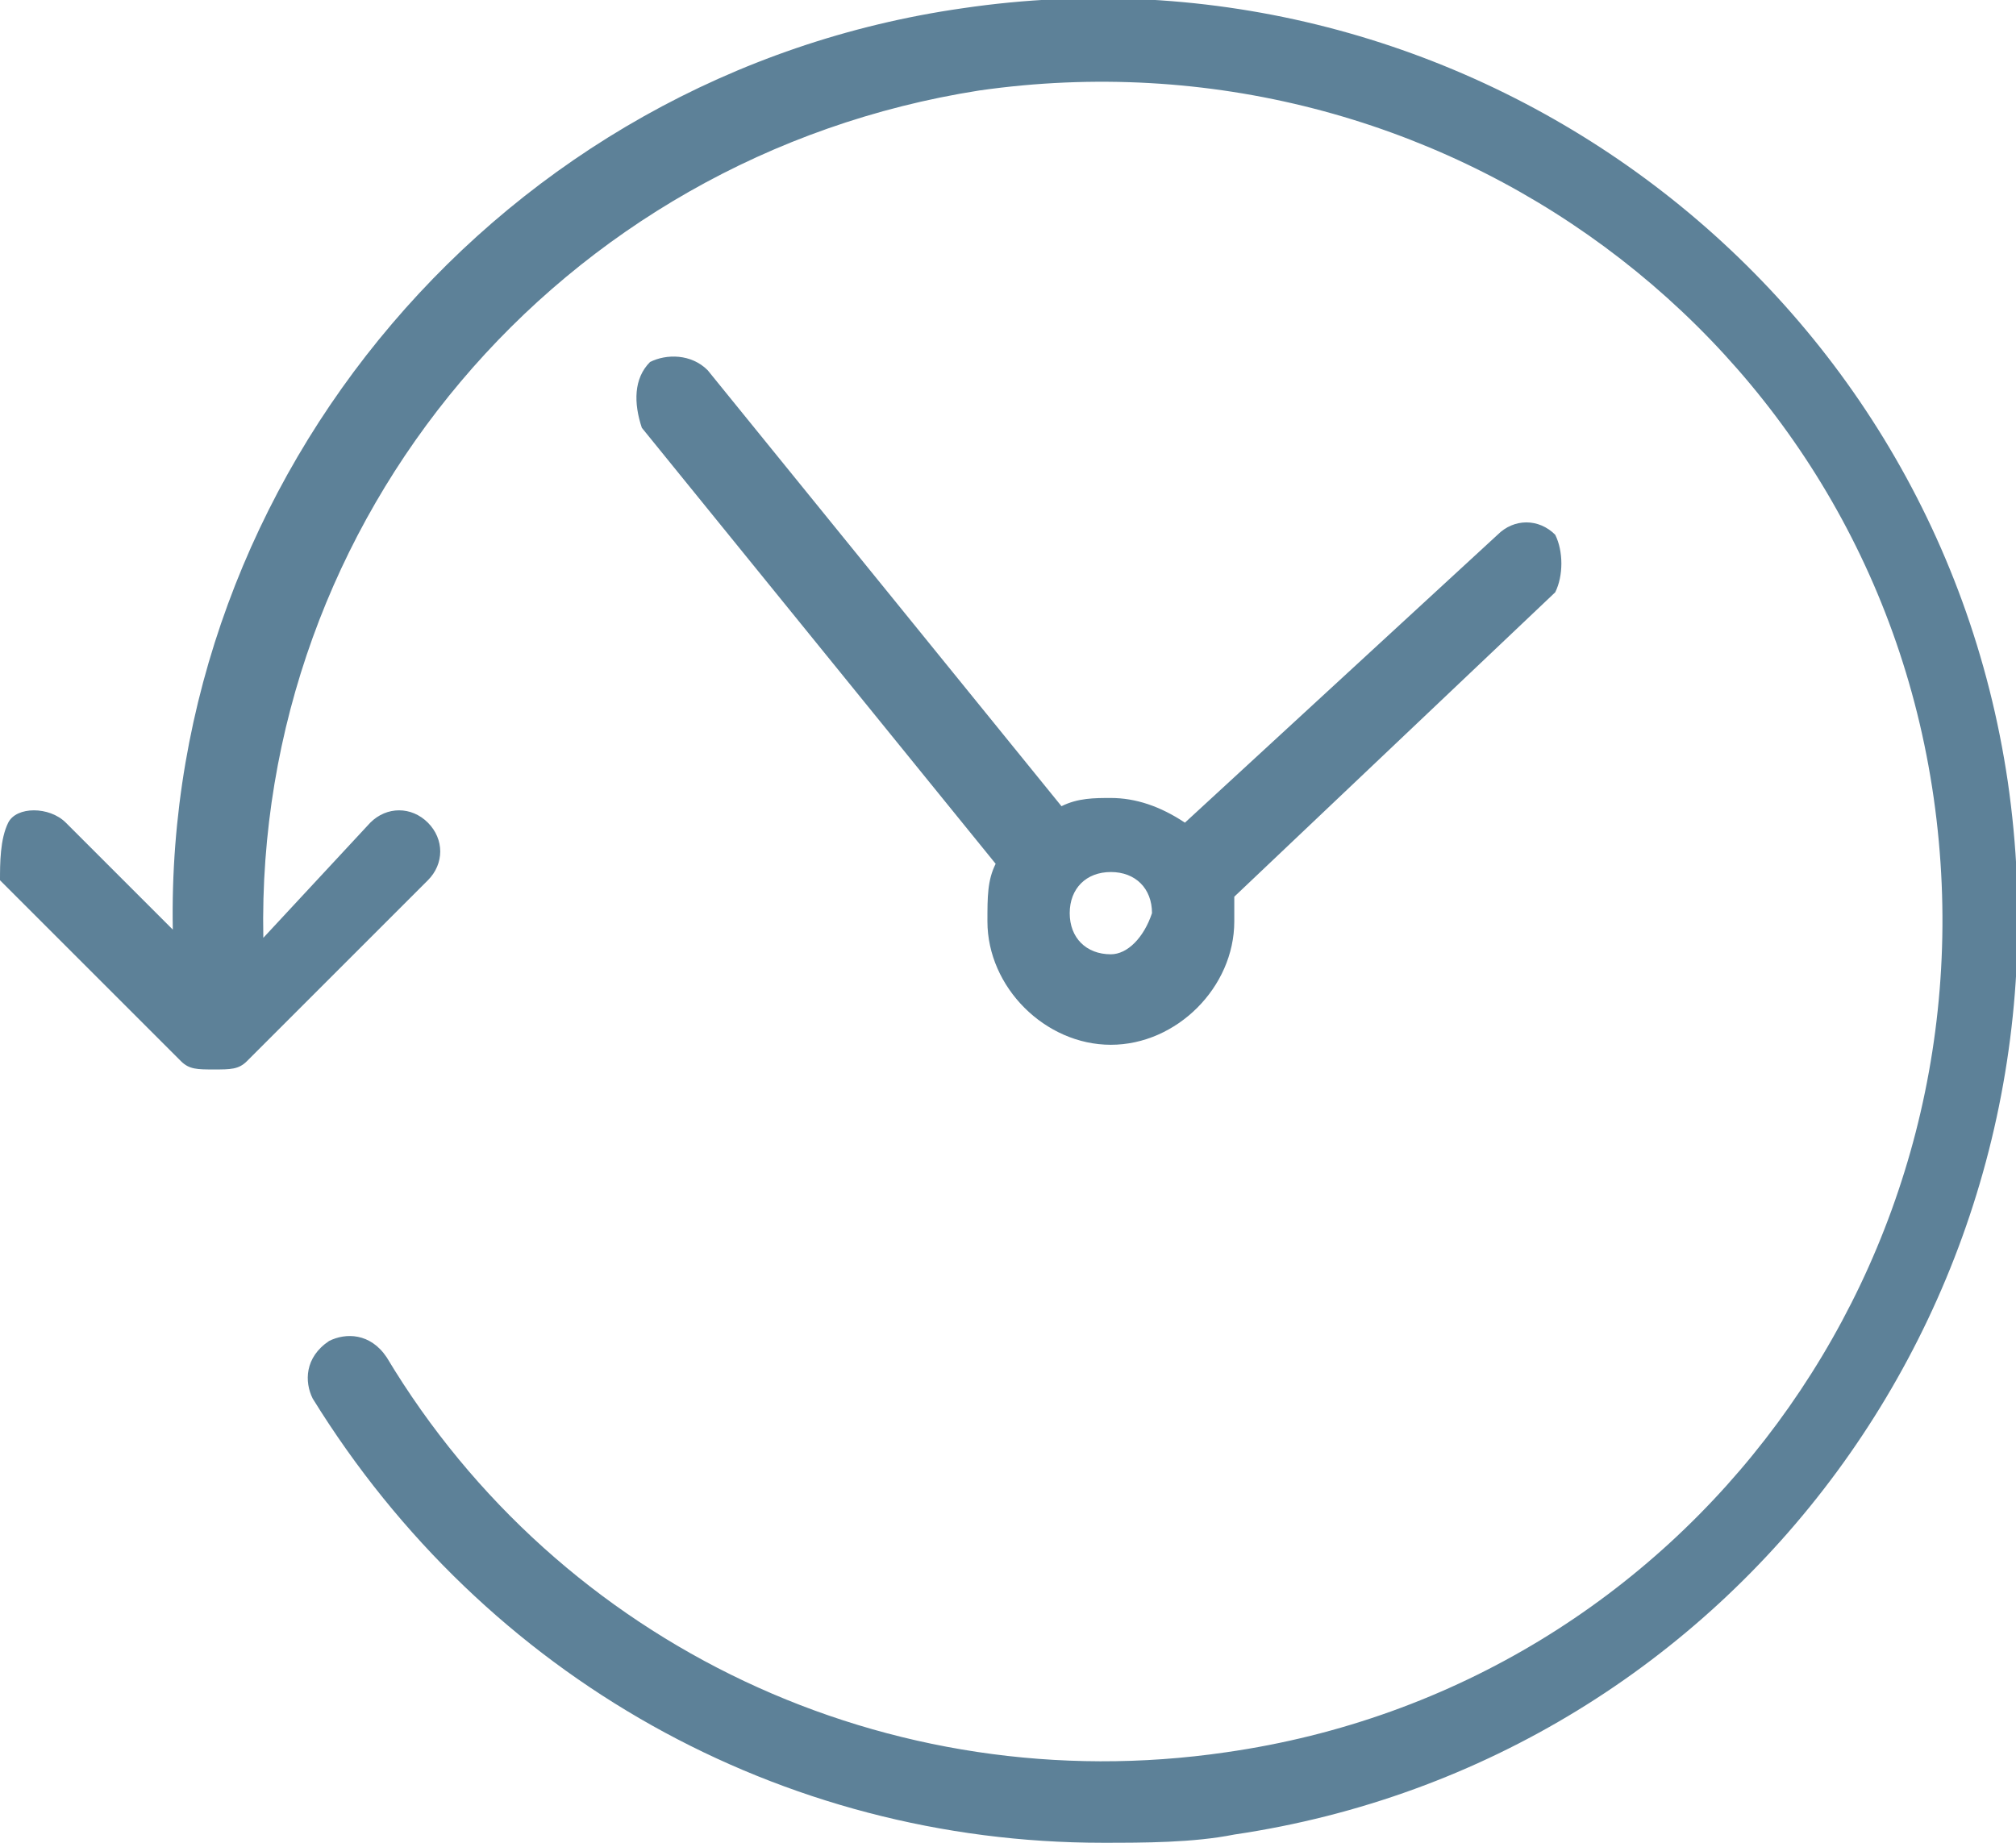
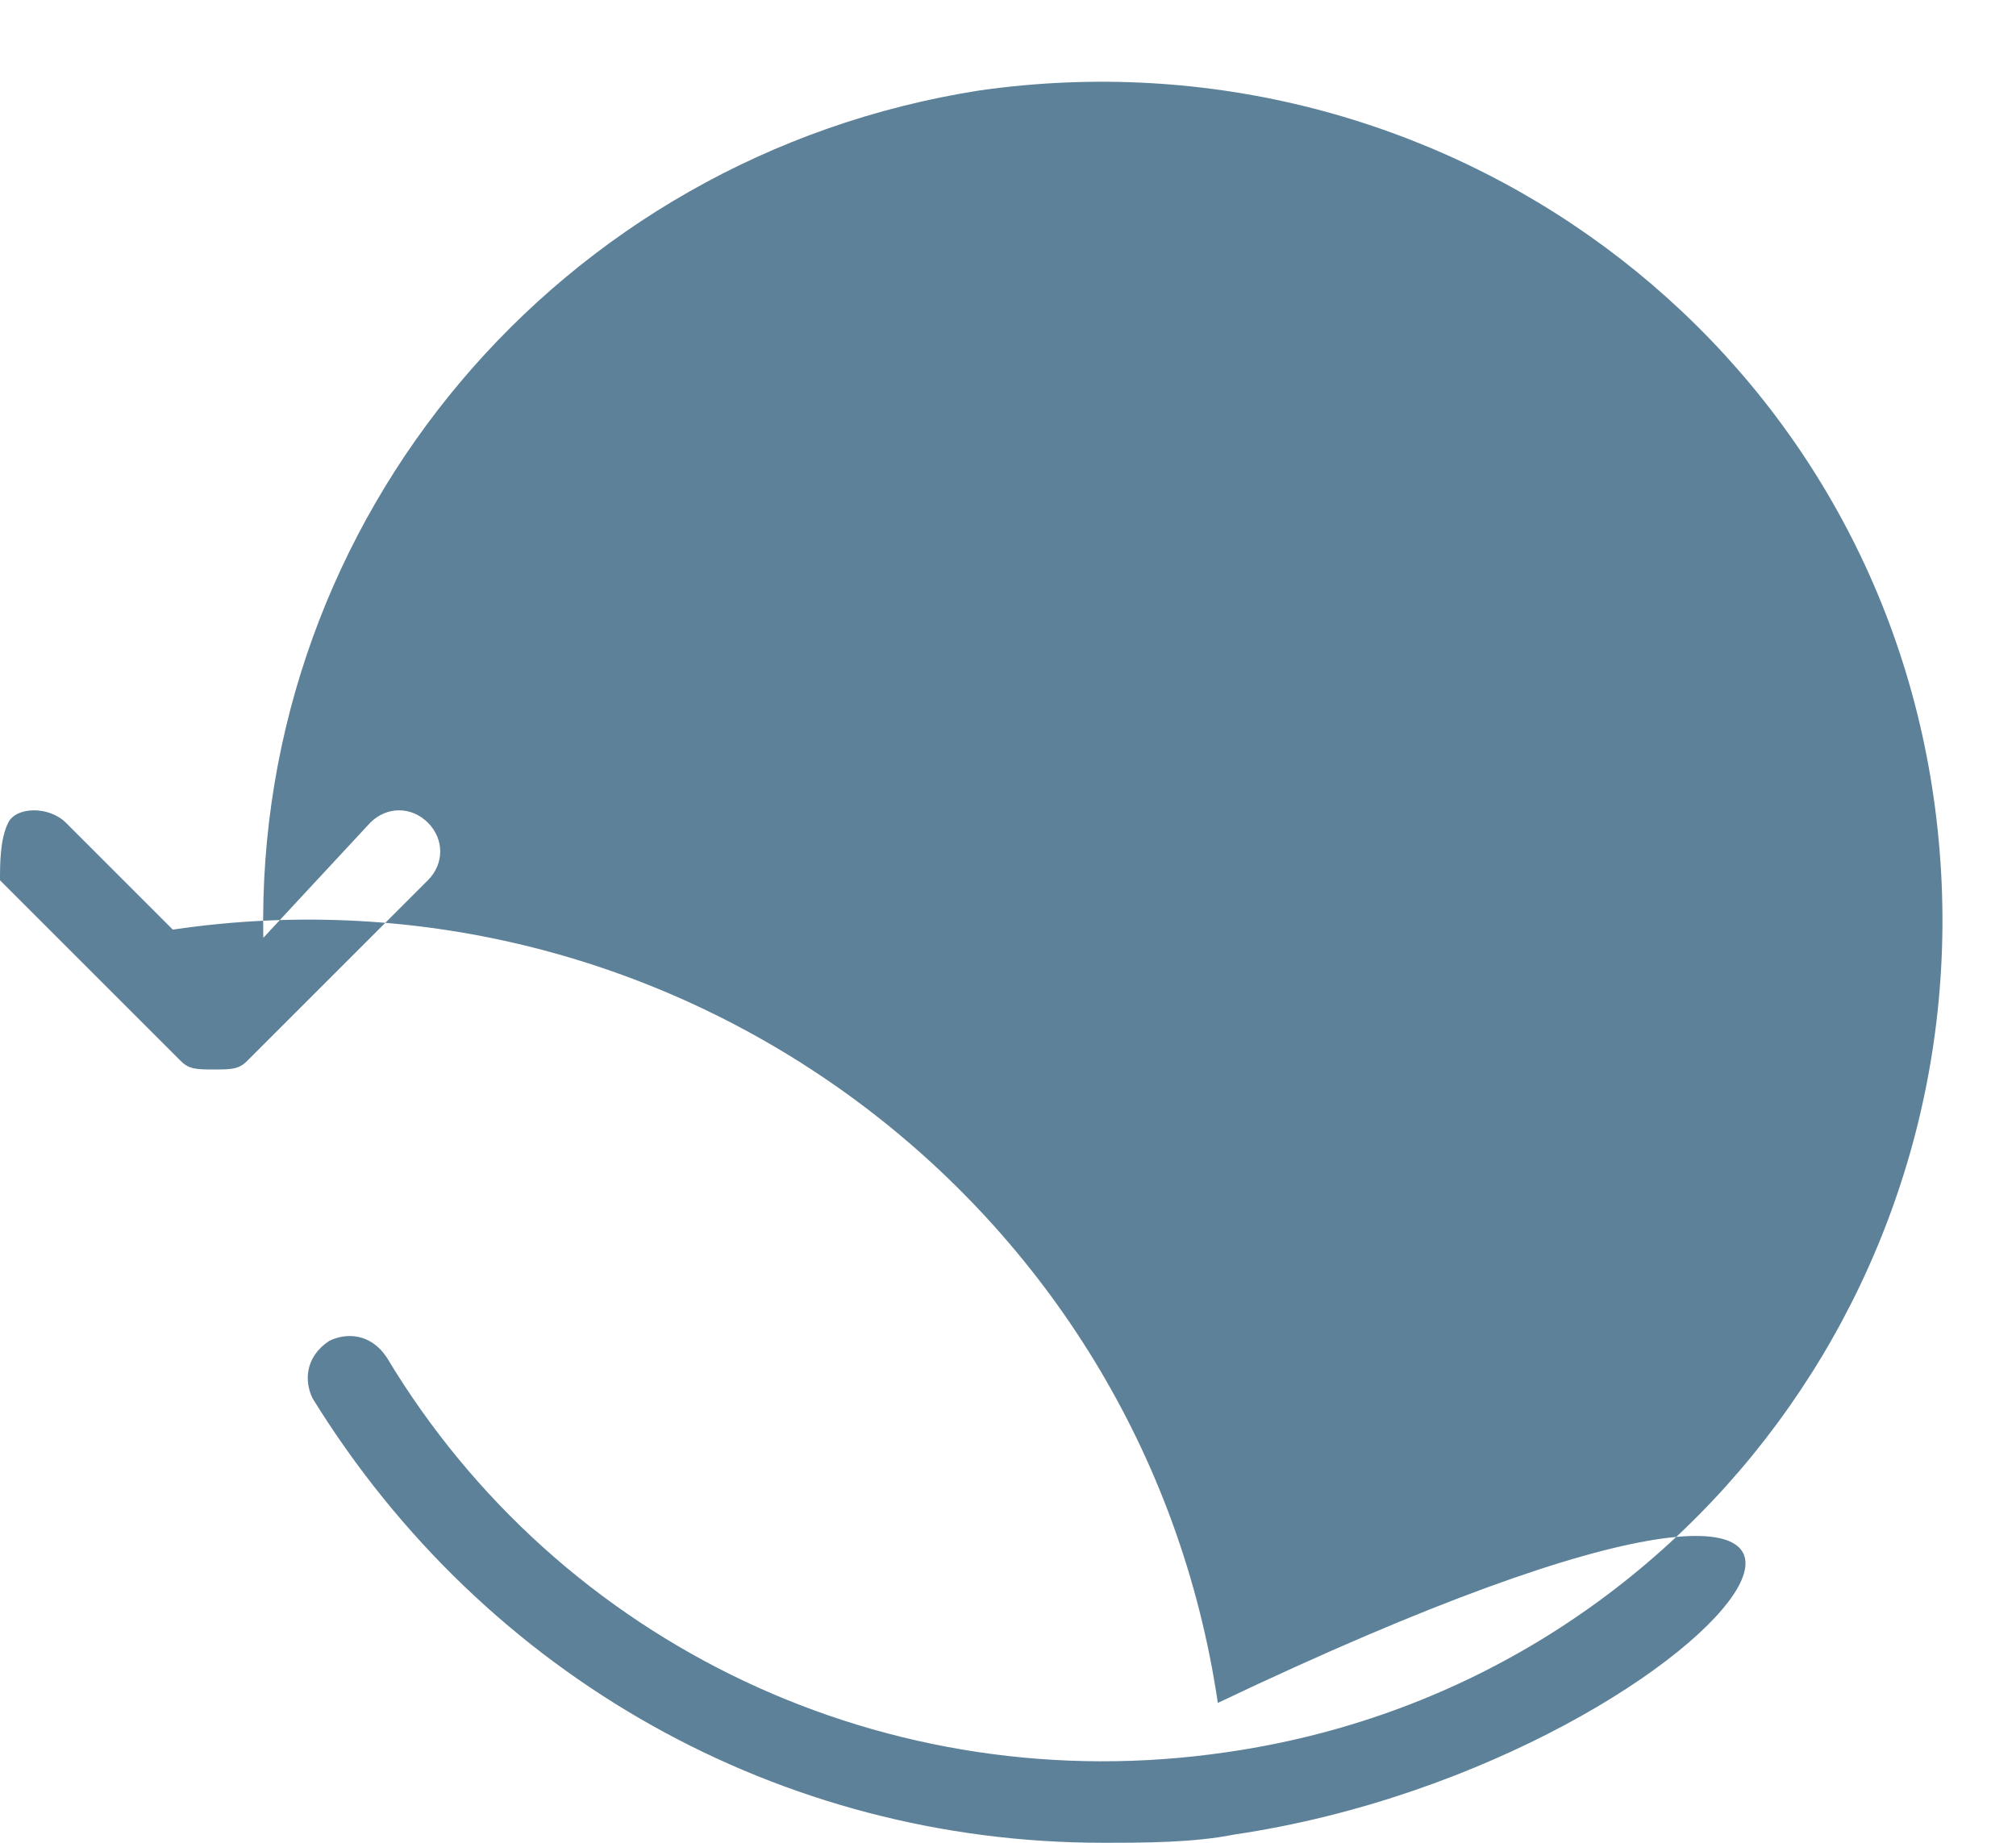
<svg xmlns="http://www.w3.org/2000/svg" fill="#5d8198" x="0px" y="0px" viewBox="0 0 24.5 22.4">
-   <path d="M18.9,6.5c-0.2-0.2-0.5-0.2-0.7,0L14.4,10c-0.3-0.2-0.6-0.3-0.9-0.3c-0.2,0-0.4,0-0.6,0.1L8.6,4.5 C8.4,4.3,8.1,4.3,7.9,4.4C7.7,4.6,7.7,4.9,7.8,5.2l4.3,5.3C12,10.7,12,10.9,12,11.2c0,0.8,0.7,1.5,1.5,1.5c0.8,0,1.5-0.7,1.5-1.5 c0-0.1,0-0.2,0-0.3l3.9-3.7C19,7,19,6.7,18.9,6.5z M13.5,11.6c-0.3,0-0.5-0.2-0.5-0.5c0-0.3,0.2-0.5,0.5-0.5c0.3,0,0.5,0.2,0.5,0.5 C13.9,11.4,13.7,11.6,13.5,11.6z M15,22.3c-0.5,0.1-1.1,0.1-1.6,0.1c-3.9,0-7.5-2-9.6-5.4c-0.1-0.2-0.1-0.5,0.2-0.7 c0.2-0.1,0.5-0.1,0.7,0.2c2.1,3.5,6.1,5.4,10.2,4.8c5.6-0.8,9.4-6,8.6-11.6c-0.8-5.6-6-9.4-11.6-8.6C6.8,1.9,3.1,6.3,3.2,11.4 L4.5,10C4.7,9.8,5,9.8,5.2,10s0.2,0.5,0,0.7L3,12.9c-0.1,0.1-0.2,0.1-0.4,0.1s-0.3,0-0.4-0.1l-2.2-2.2C0,10.5,0,10.2,0.1,10 s0.5-0.2,0.7,0l1.3,1.3c-0.1-5.5,4-10.4,9.6-11.2c6.1-0.9,11.8,3.3,12.7,9.4C25.3,15.7,21.1,21.4,15,22.3z" />
+   <path d="M18.9,6.5c-0.2-0.2-0.5-0.2-0.7,0L14.4,10c-0.3-0.2-0.6-0.3-0.9-0.3c-0.2,0-0.4,0-0.6,0.1L8.6,4.5 C8.4,4.3,8.1,4.3,7.9,4.4C7.7,4.6,7.7,4.9,7.8,5.2l4.3,5.3C12,10.7,12,10.9,12,11.2c0,0.8,0.7,1.5,1.5,1.5c0.8,0,1.5-0.7,1.5-1.5 c0-0.1,0-0.2,0-0.3l3.9-3.7C19,7,19,6.7,18.9,6.5z M13.5,11.6c-0.3,0-0.5-0.2-0.5-0.5c0-0.3,0.2-0.5,0.5-0.5c0.3,0,0.5,0.2,0.5,0.5 C13.9,11.4,13.7,11.6,13.5,11.6z M15,22.3c-0.5,0.1-1.1,0.1-1.6,0.1c-3.9,0-7.5-2-9.6-5.4c-0.1-0.2-0.1-0.5,0.2-0.7 c0.2-0.1,0.5-0.1,0.7,0.2c2.1,3.5,6.1,5.4,10.2,4.8c5.6-0.8,9.4-6,8.6-11.6c-0.8-5.6-6-9.4-11.6-8.6C6.8,1.9,3.1,6.3,3.2,11.4 L4.5,10C4.7,9.8,5,9.8,5.2,10s0.2,0.5,0,0.7L3,12.9c-0.1,0.1-0.2,0.1-0.4,0.1s-0.3,0-0.4-0.1l-2.2-2.2C0,10.5,0,10.2,0.1,10 s0.5-0.2,0.7,0l1.3,1.3c6.1-0.9,11.8,3.3,12.7,9.4C25.3,15.7,21.1,21.4,15,22.3z" />
</svg>